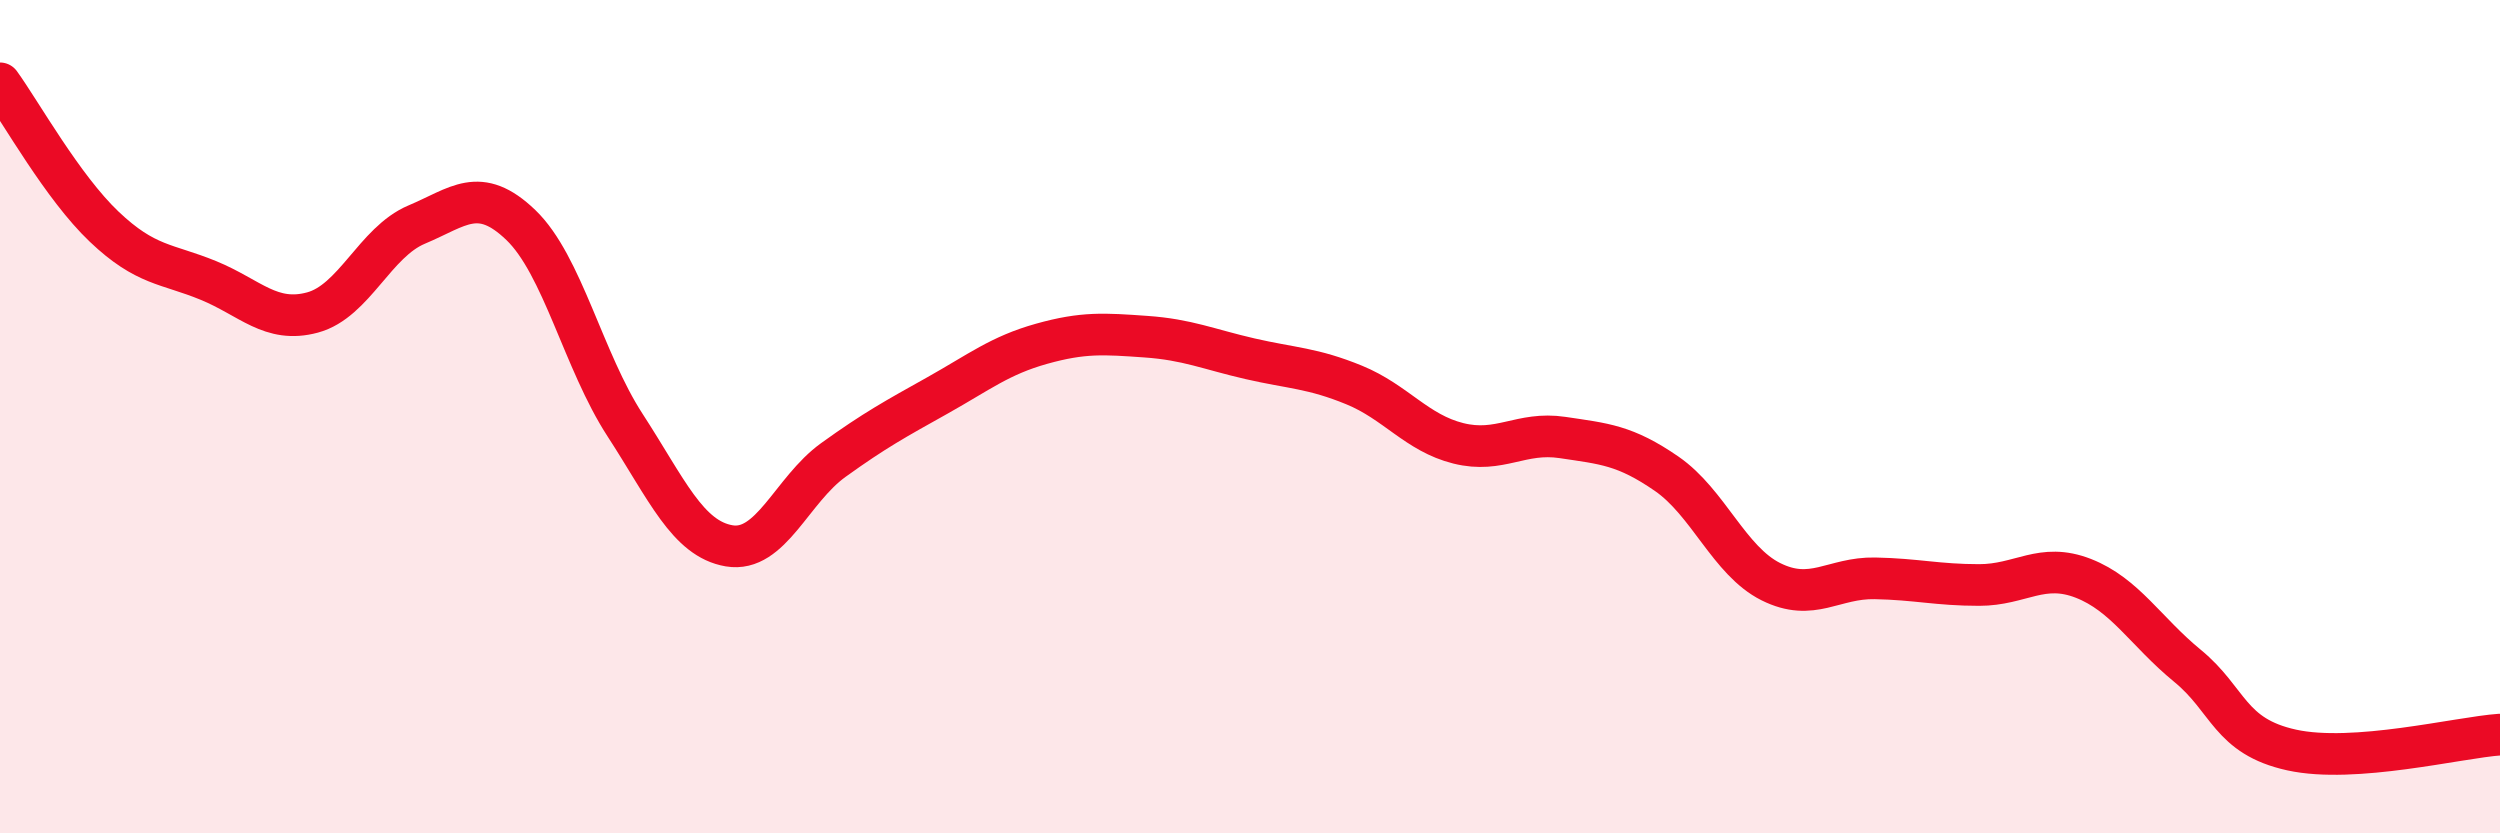
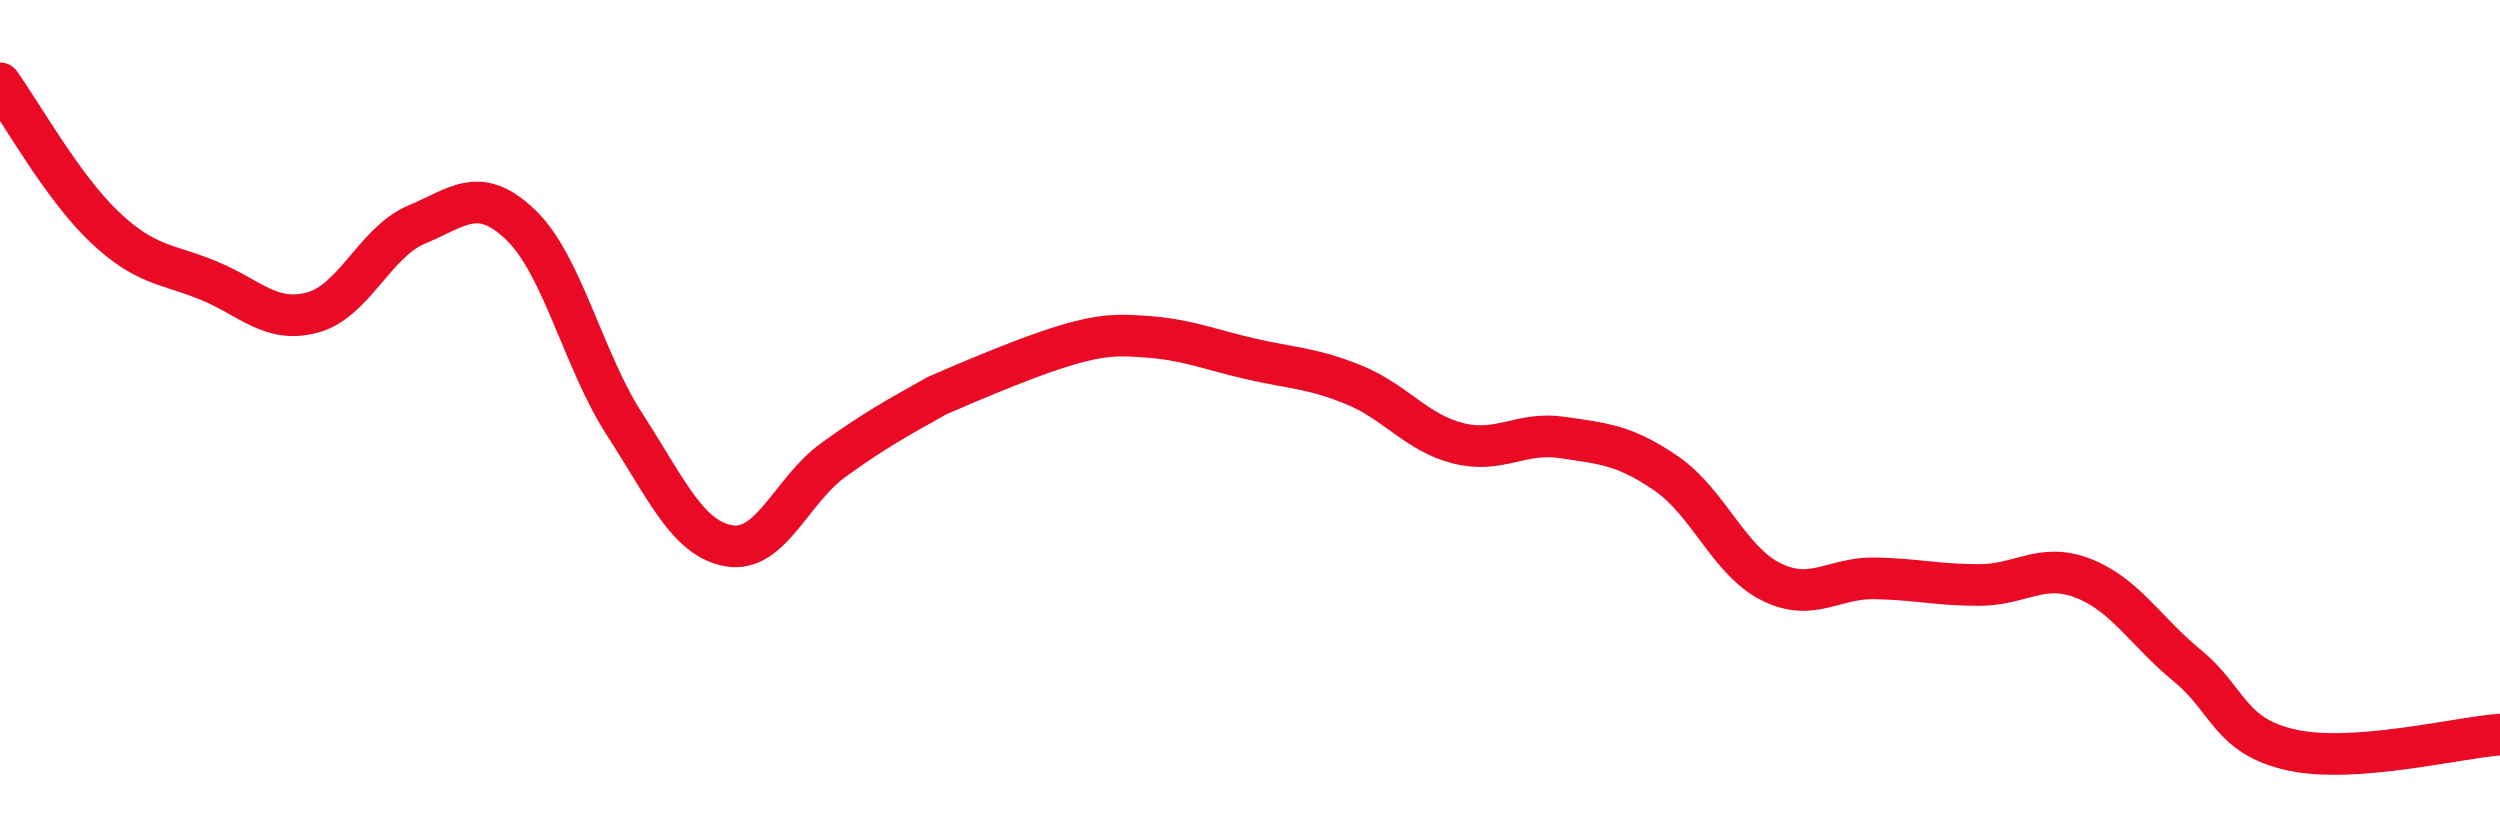
<svg xmlns="http://www.w3.org/2000/svg" width="60" height="20" viewBox="0 0 60 20">
-   <path d="M 0,2 C 0.5,2.69 1.5,4.49 2.5,5.44 C 3.5,6.39 4,6.32 5,6.73 C 6,7.14 6.5,7.77 7.5,7.5 C 8.5,7.23 9,5.81 10,5.39 C 11,4.97 11.5,4.44 12.5,5.4 C 13.5,6.36 14,8.66 15,10.2 C 16,11.74 16.5,12.93 17.5,13.1 C 18.5,13.27 19,11.76 20,11.04 C 21,10.32 21.5,10.05 22.5,9.49 C 23.5,8.93 24,8.53 25,8.25 C 26,7.97 26.5,8.01 27.5,8.08 C 28.5,8.15 29,8.38 30,8.61 C 31,8.84 31.5,8.83 32.5,9.24 C 33.5,9.65 34,10.39 35,10.64 C 36,10.89 36.5,10.35 37.5,10.5 C 38.5,10.65 39,10.68 40,11.37 C 41,12.06 41.5,13.46 42.5,13.96 C 43.5,14.46 44,13.86 45,13.88 C 46,13.9 46.5,14.04 47.5,14.04 C 48.5,14.04 49,13.49 50,13.88 C 51,14.27 51.5,15.16 52.5,15.98 C 53.5,16.8 53.5,17.67 55,18 C 56.5,18.33 59,17.7 60,17.63L60 20L0 20Z" fill="#EB0A25" opacity="0.1" stroke-linecap="round" stroke-linejoin="round" />
-   <path d="M 0,2 C 0.5,2.69 1.5,4.49 2.5,5.44 C 3.5,6.39 4,6.32 5,6.73 C 6,7.14 6.5,7.77 7.5,7.5 C 8.5,7.23 9,5.81 10,5.39 C 11,4.97 11.5,4.44 12.5,5.4 C 13.5,6.36 14,8.66 15,10.2 C 16,11.74 16.5,12.93 17.5,13.1 C 18.5,13.27 19,11.76 20,11.04 C 21,10.32 21.5,10.05 22.5,9.49 C 23.5,8.93 24,8.53 25,8.25 C 26,7.97 26.5,8.01 27.5,8.08 C 28.5,8.15 29,8.38 30,8.61 C 31,8.84 31.5,8.83 32.5,9.24 C 33.5,9.65 34,10.39 35,10.64 C 36,10.89 36.5,10.35 37.5,10.5 C 38.5,10.65 39,10.68 40,11.37 C 41,12.06 41.5,13.46 42.5,13.96 C 43.5,14.46 44,13.86 45,13.88 C 46,13.9 46.5,14.04 47.5,14.04 C 48.5,14.04 49,13.49 50,13.88 C 51,14.27 51.5,15.16 52.5,15.98 C 53.5,16.8 53.5,17.67 55,18 C 56.5,18.33 59,17.7 60,17.63" stroke="#EB0A25" stroke-width="1" fill="none" stroke-linecap="round" stroke-linejoin="round" />
+   <path d="M 0,2 C 0.5,2.69 1.5,4.49 2.5,5.44 C 3.5,6.39 4,6.32 5,6.73 C 6,7.14 6.5,7.77 7.5,7.5 C 8.5,7.23 9,5.81 10,5.39 C 11,4.97 11.5,4.44 12.5,5.4 C 13.5,6.36 14,8.66 15,10.2 C 16,11.74 16.5,12.93 17.5,13.1 C 18.5,13.27 19,11.76 20,11.04 C 21,10.32 21.5,10.05 22.5,9.49 C 26,7.97 26.5,8.01 27.5,8.08 C 28.5,8.15 29,8.38 30,8.61 C 31,8.84 31.5,8.83 32.5,9.24 C 33.5,9.65 34,10.39 35,10.64 C 36,10.89 36.5,10.35 37.5,10.5 C 38.5,10.65 39,10.68 40,11.37 C 41,12.06 41.5,13.46 42.5,13.96 C 43.5,14.46 44,13.86 45,13.88 C 46,13.9 46.5,14.04 47.5,14.04 C 48.5,14.04 49,13.49 50,13.88 C 51,14.27 51.5,15.16 52.5,15.98 C 53.5,16.8 53.5,17.67 55,18 C 56.5,18.33 59,17.7 60,17.63" stroke="#EB0A25" stroke-width="1" fill="none" stroke-linecap="round" stroke-linejoin="round" />
</svg>